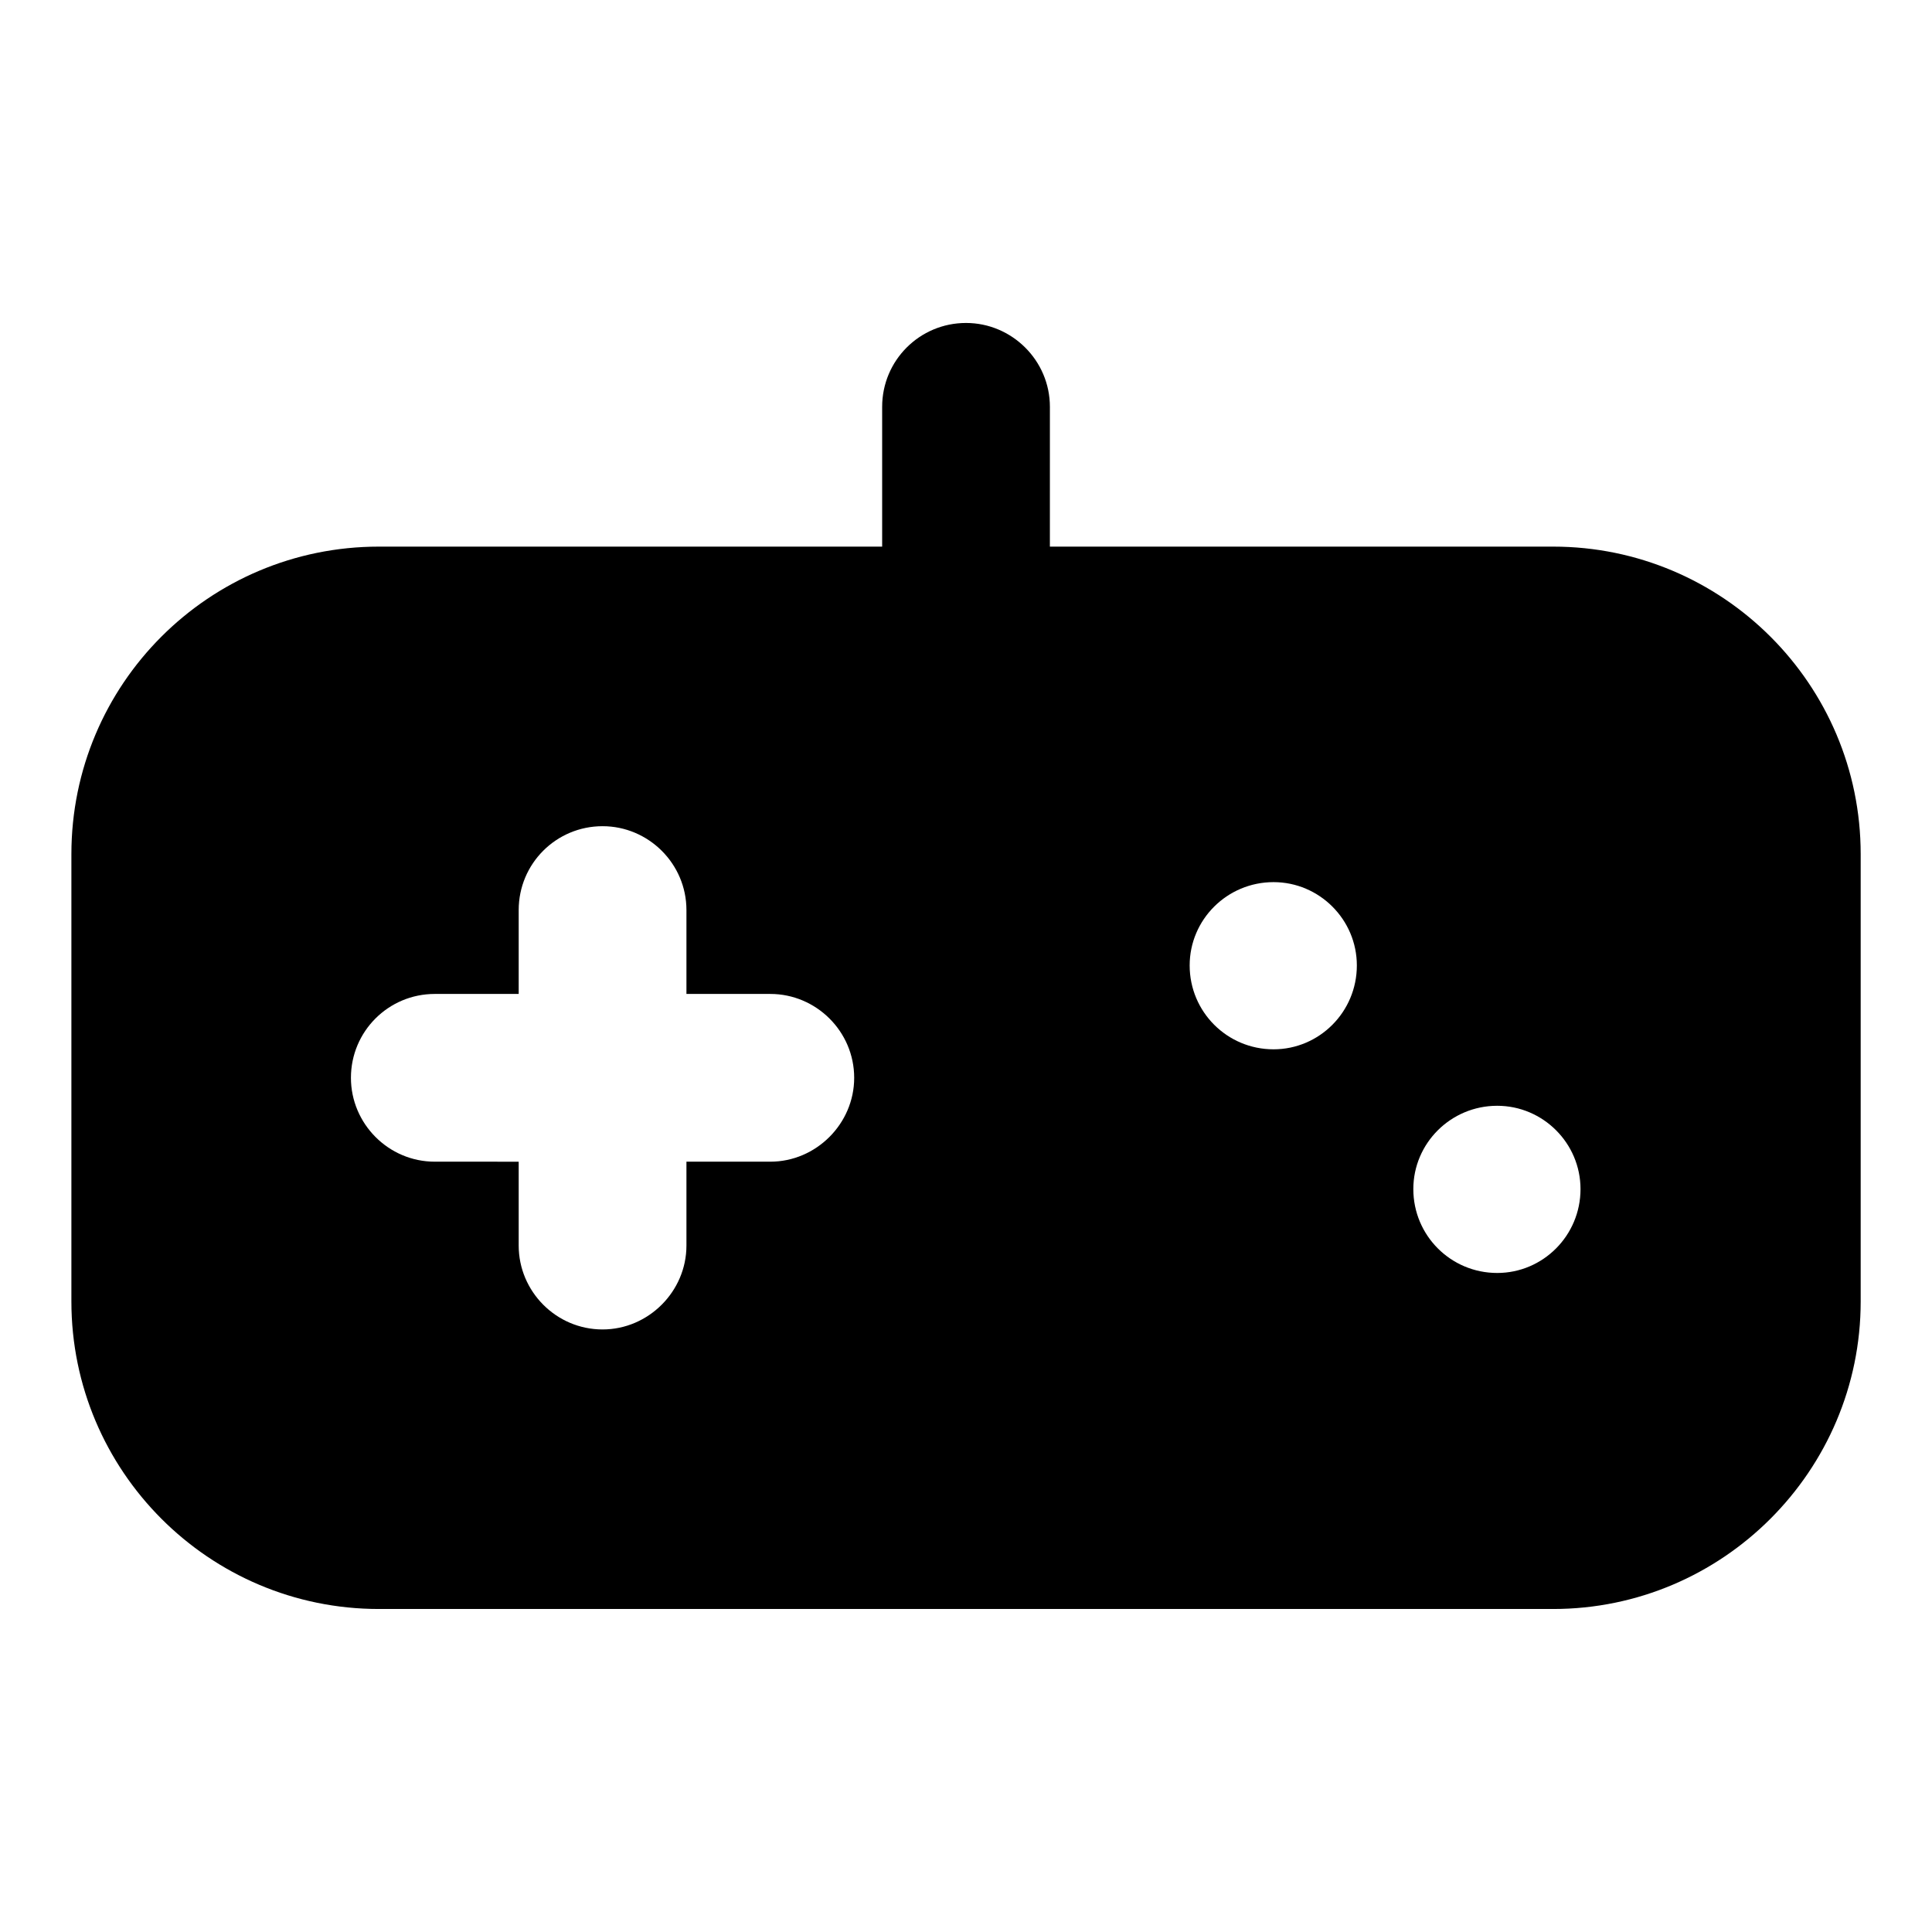
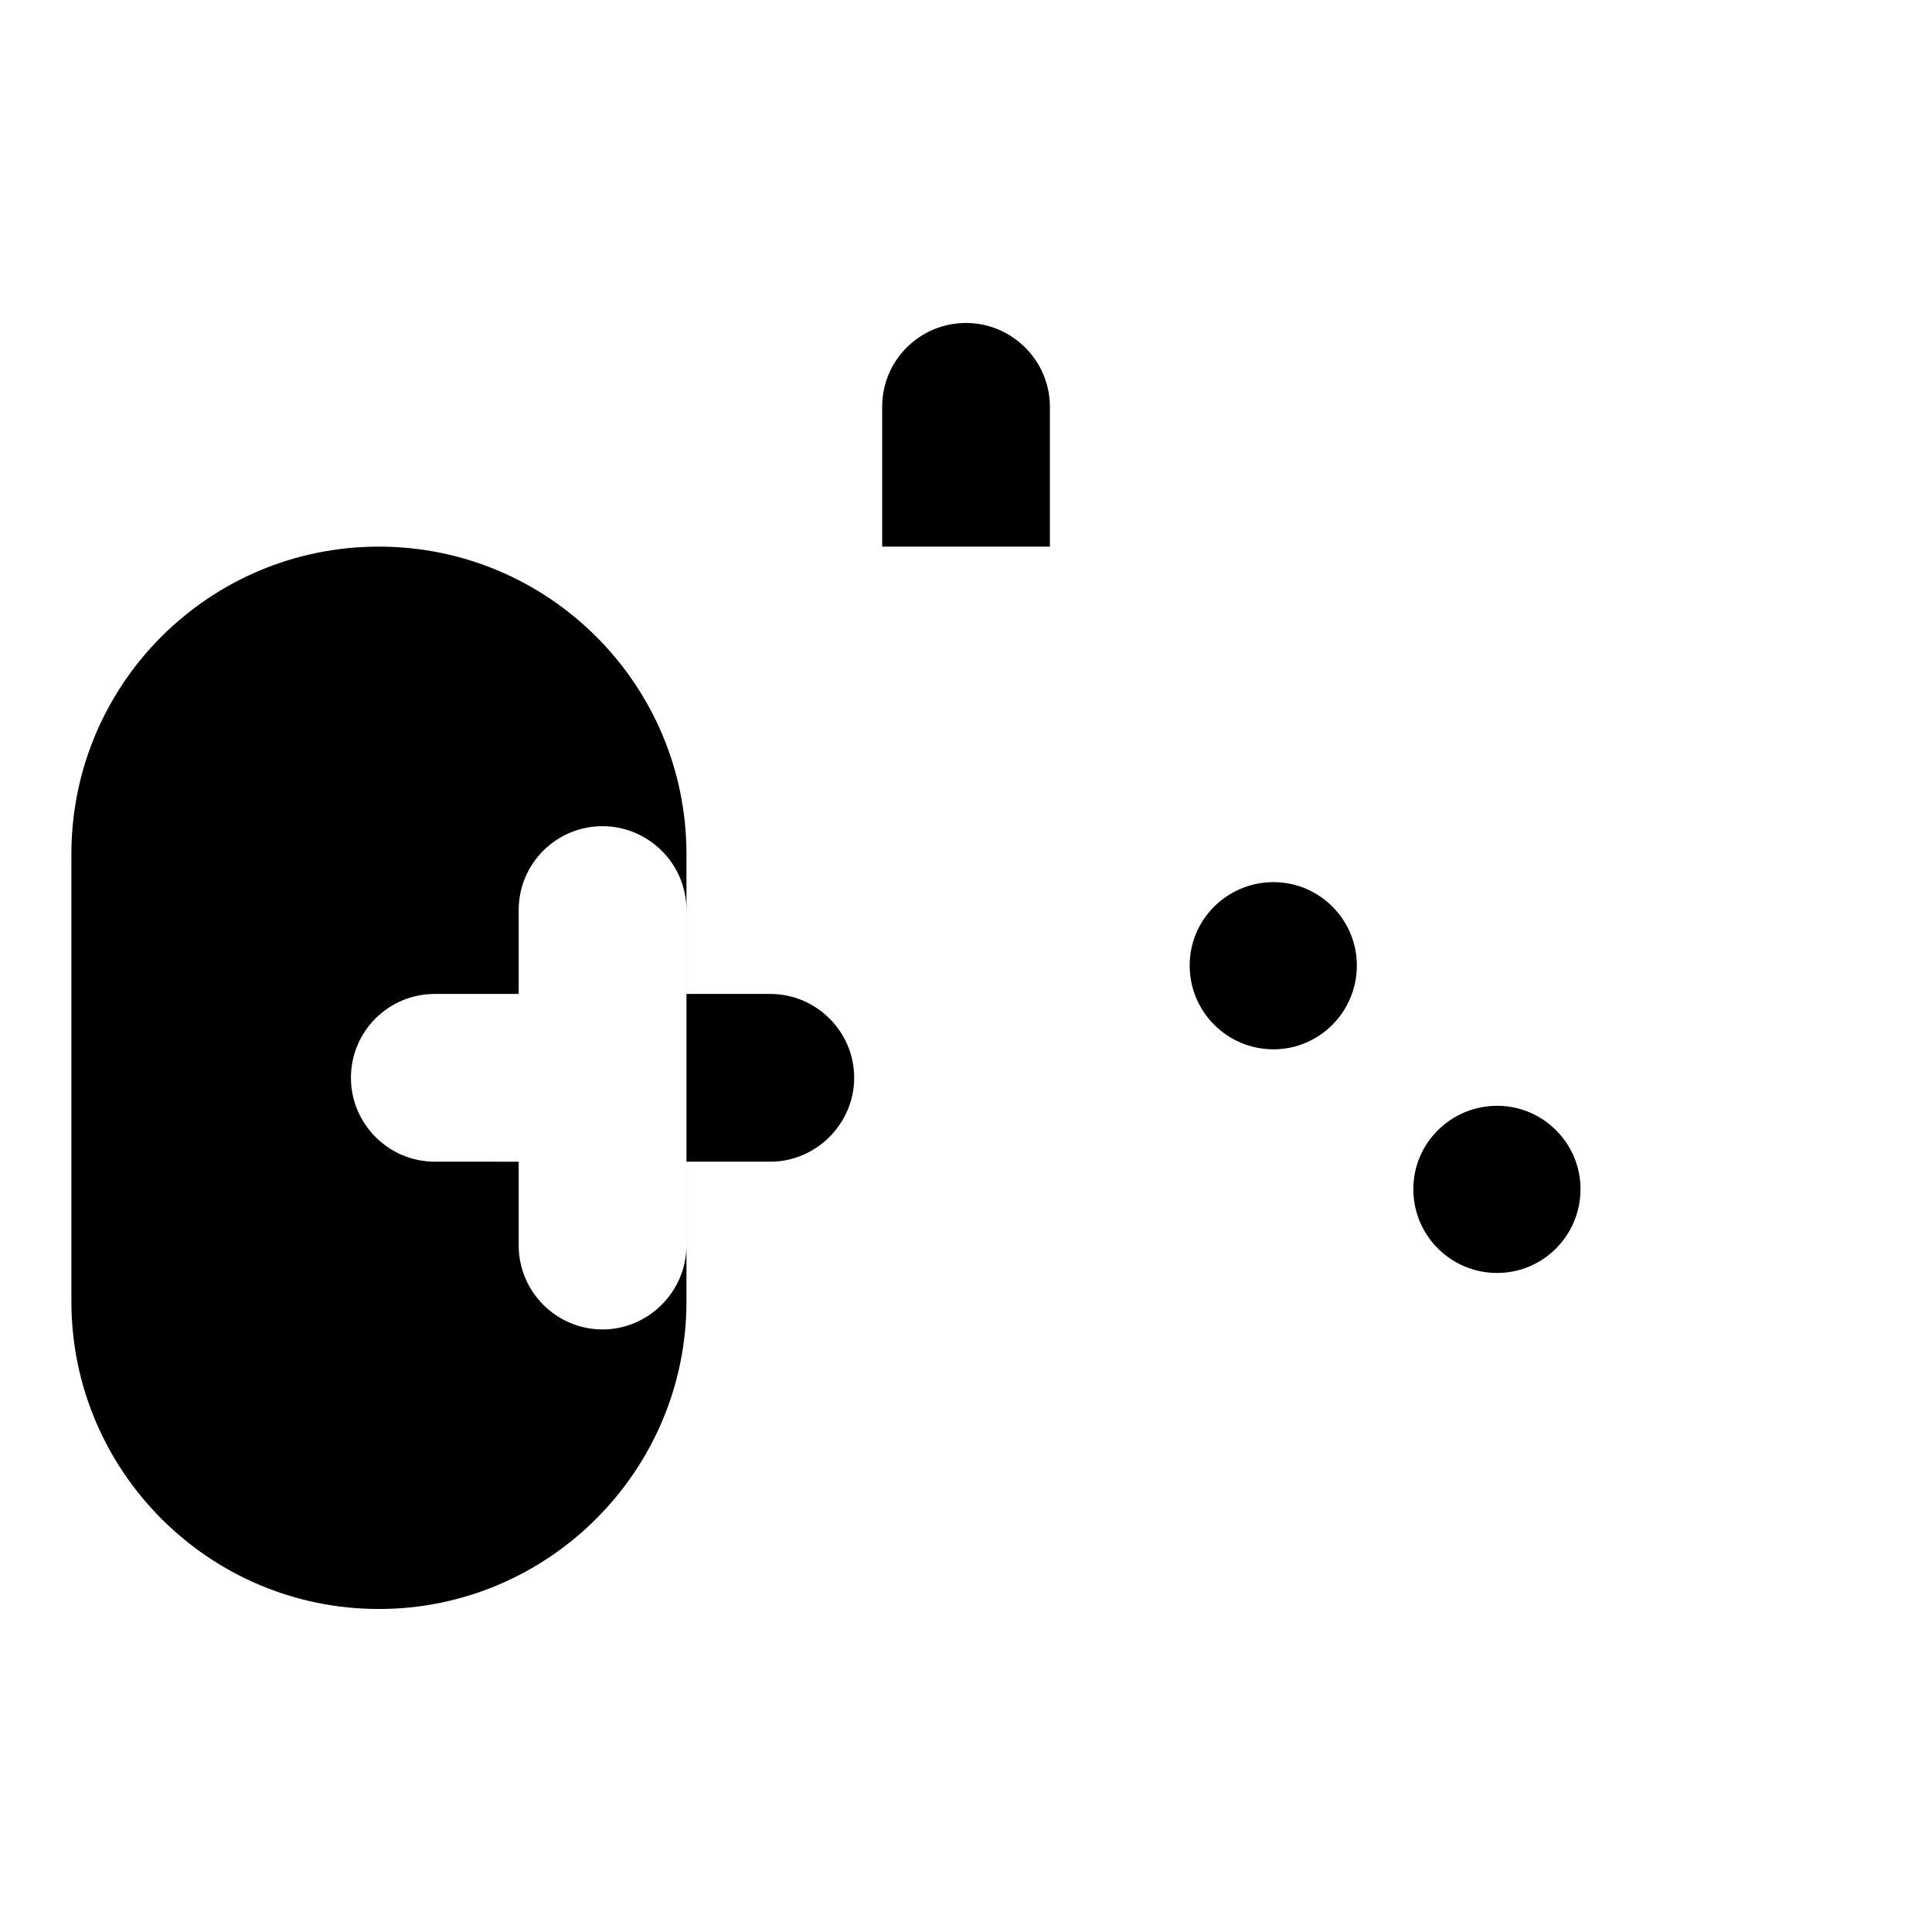
<svg xmlns="http://www.w3.org/2000/svg" fill="#000000" width="800px" height="800px" version="1.1" viewBox="144 144 512 512">
-   <path d="m555.59 288.86h-133.36l0.004-37.043c0-12.301-10.078-22.227-22.227-22.227-12.301 0-22.227 9.93-22.227 22.227v37.043h-133.36c-45.047 0-81.5 36.453-81.5 81.5v118.54c0 44.898 36.453 81.5 81.5 81.5h311.18c44.898 0 81.5-36.602 81.5-81.5v-118.54c0-45.047-36.602-81.5-81.5-81.5zm-207.45 163h-22.227v22.23c0 12.152-10.078 22.227-22.227 22.227-12.301 0-22.227-10.078-22.227-22.227v-22.227l-22.23-0.004c-12.297 0-22.227-10.074-22.227-22.227 0-12.301 9.93-22.227 22.227-22.227h22.23v-22.227c0-12.301 9.93-22.227 22.227-22.227 12.152 0 22.227 9.93 22.227 22.227v22.227h22.227c12.152 0 22.227 9.93 22.227 22.227 0 12.152-10.078 22.227-22.227 22.227zm133.36-29.781c-12.301 0-22.227-9.93-22.227-22.227 0-12.152 9.93-22.078 22.227-22.078 12.152 0 22.078 9.93 22.078 22.078 0 12.297-9.926 22.227-22.078 22.227zm59.273 59.27c-12.301 0-22.227-9.93-22.227-22.227 0-12.152 9.93-22.078 22.227-22.078 12.152 0 22.078 9.93 22.078 22.078 0 12.301-9.93 22.227-22.078 22.227z" />
+   <path d="m555.59 288.86h-133.36l0.004-37.043c0-12.301-10.078-22.227-22.227-22.227-12.301 0-22.227 9.93-22.227 22.227v37.043h-133.36c-45.047 0-81.5 36.453-81.5 81.5v118.54c0 44.898 36.453 81.5 81.5 81.5c44.898 0 81.5-36.602 81.5-81.5v-118.54c0-45.047-36.602-81.5-81.5-81.5zm-207.45 163h-22.227v22.23c0 12.152-10.078 22.227-22.227 22.227-12.301 0-22.227-10.078-22.227-22.227v-22.227l-22.23-0.004c-12.297 0-22.227-10.074-22.227-22.227 0-12.301 9.93-22.227 22.227-22.227h22.23v-22.227c0-12.301 9.93-22.227 22.227-22.227 12.152 0 22.227 9.93 22.227 22.227v22.227h22.227c12.152 0 22.227 9.93 22.227 22.227 0 12.152-10.078 22.227-22.227 22.227zm133.36-29.781c-12.301 0-22.227-9.93-22.227-22.227 0-12.152 9.93-22.078 22.227-22.078 12.152 0 22.078 9.93 22.078 22.078 0 12.297-9.926 22.227-22.078 22.227zm59.273 59.27c-12.301 0-22.227-9.93-22.227-22.227 0-12.152 9.93-22.078 22.227-22.078 12.152 0 22.078 9.93 22.078 22.078 0 12.301-9.93 22.227-22.078 22.227z" />
</svg>